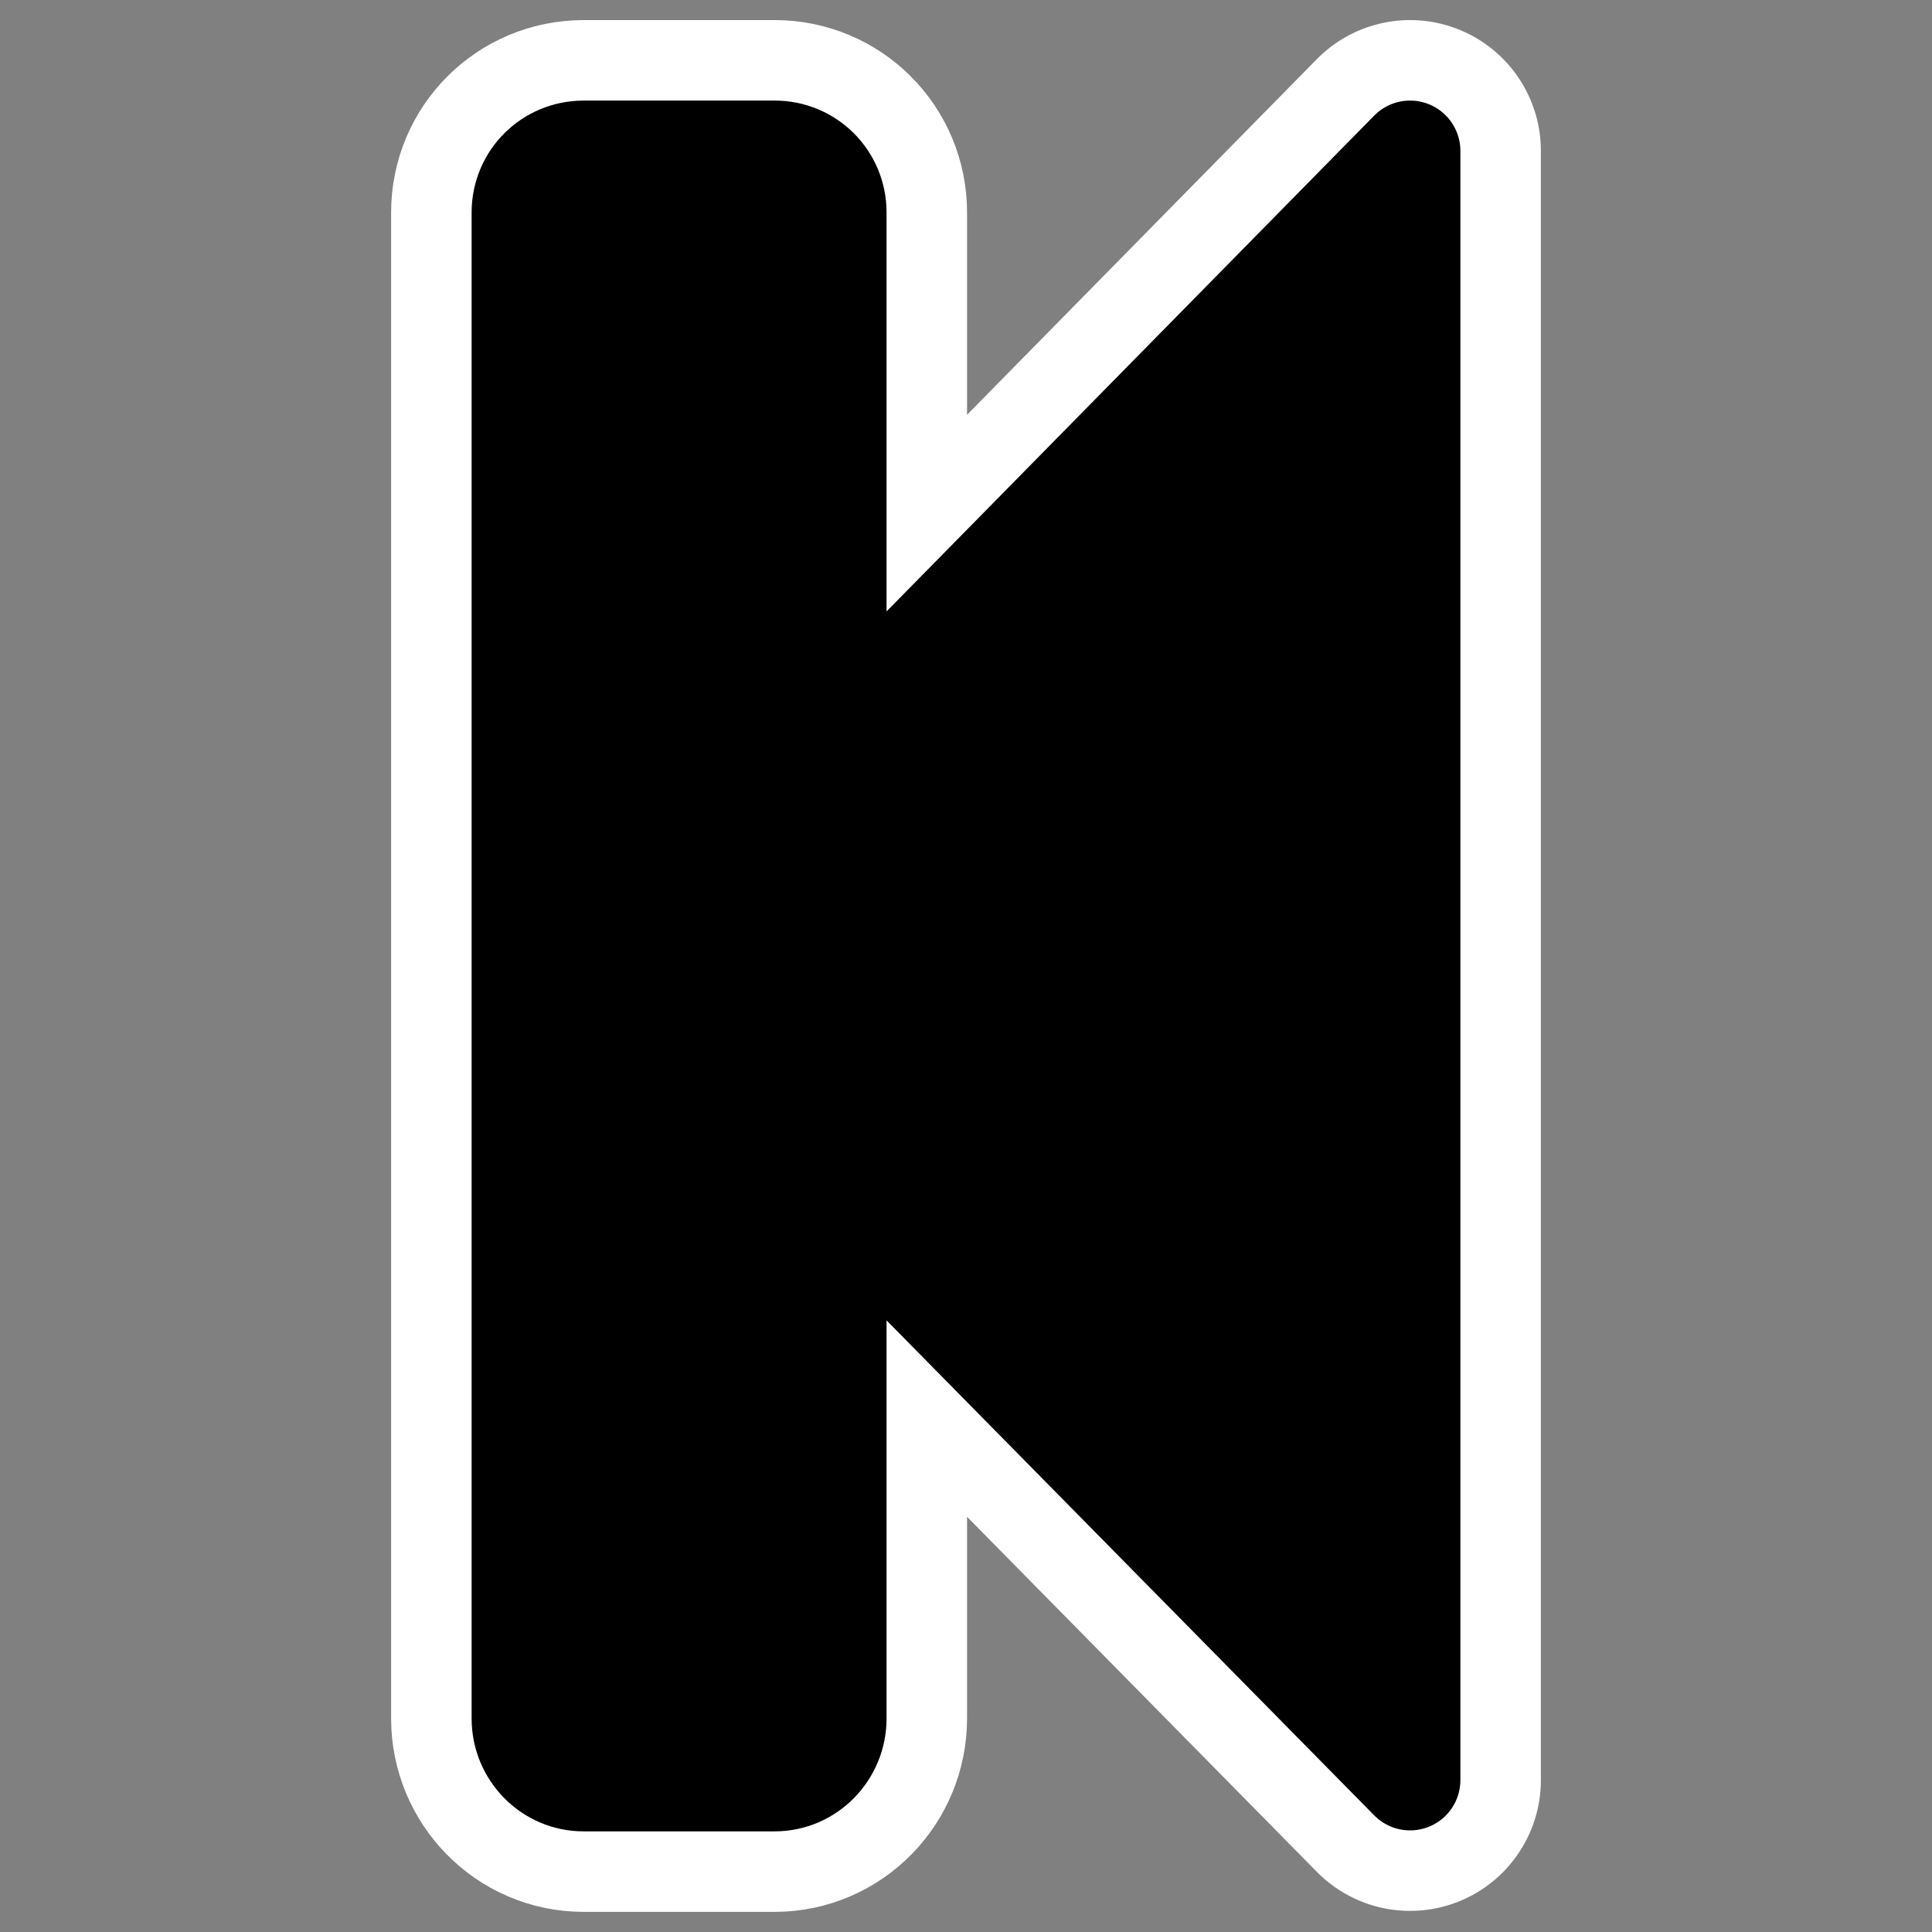
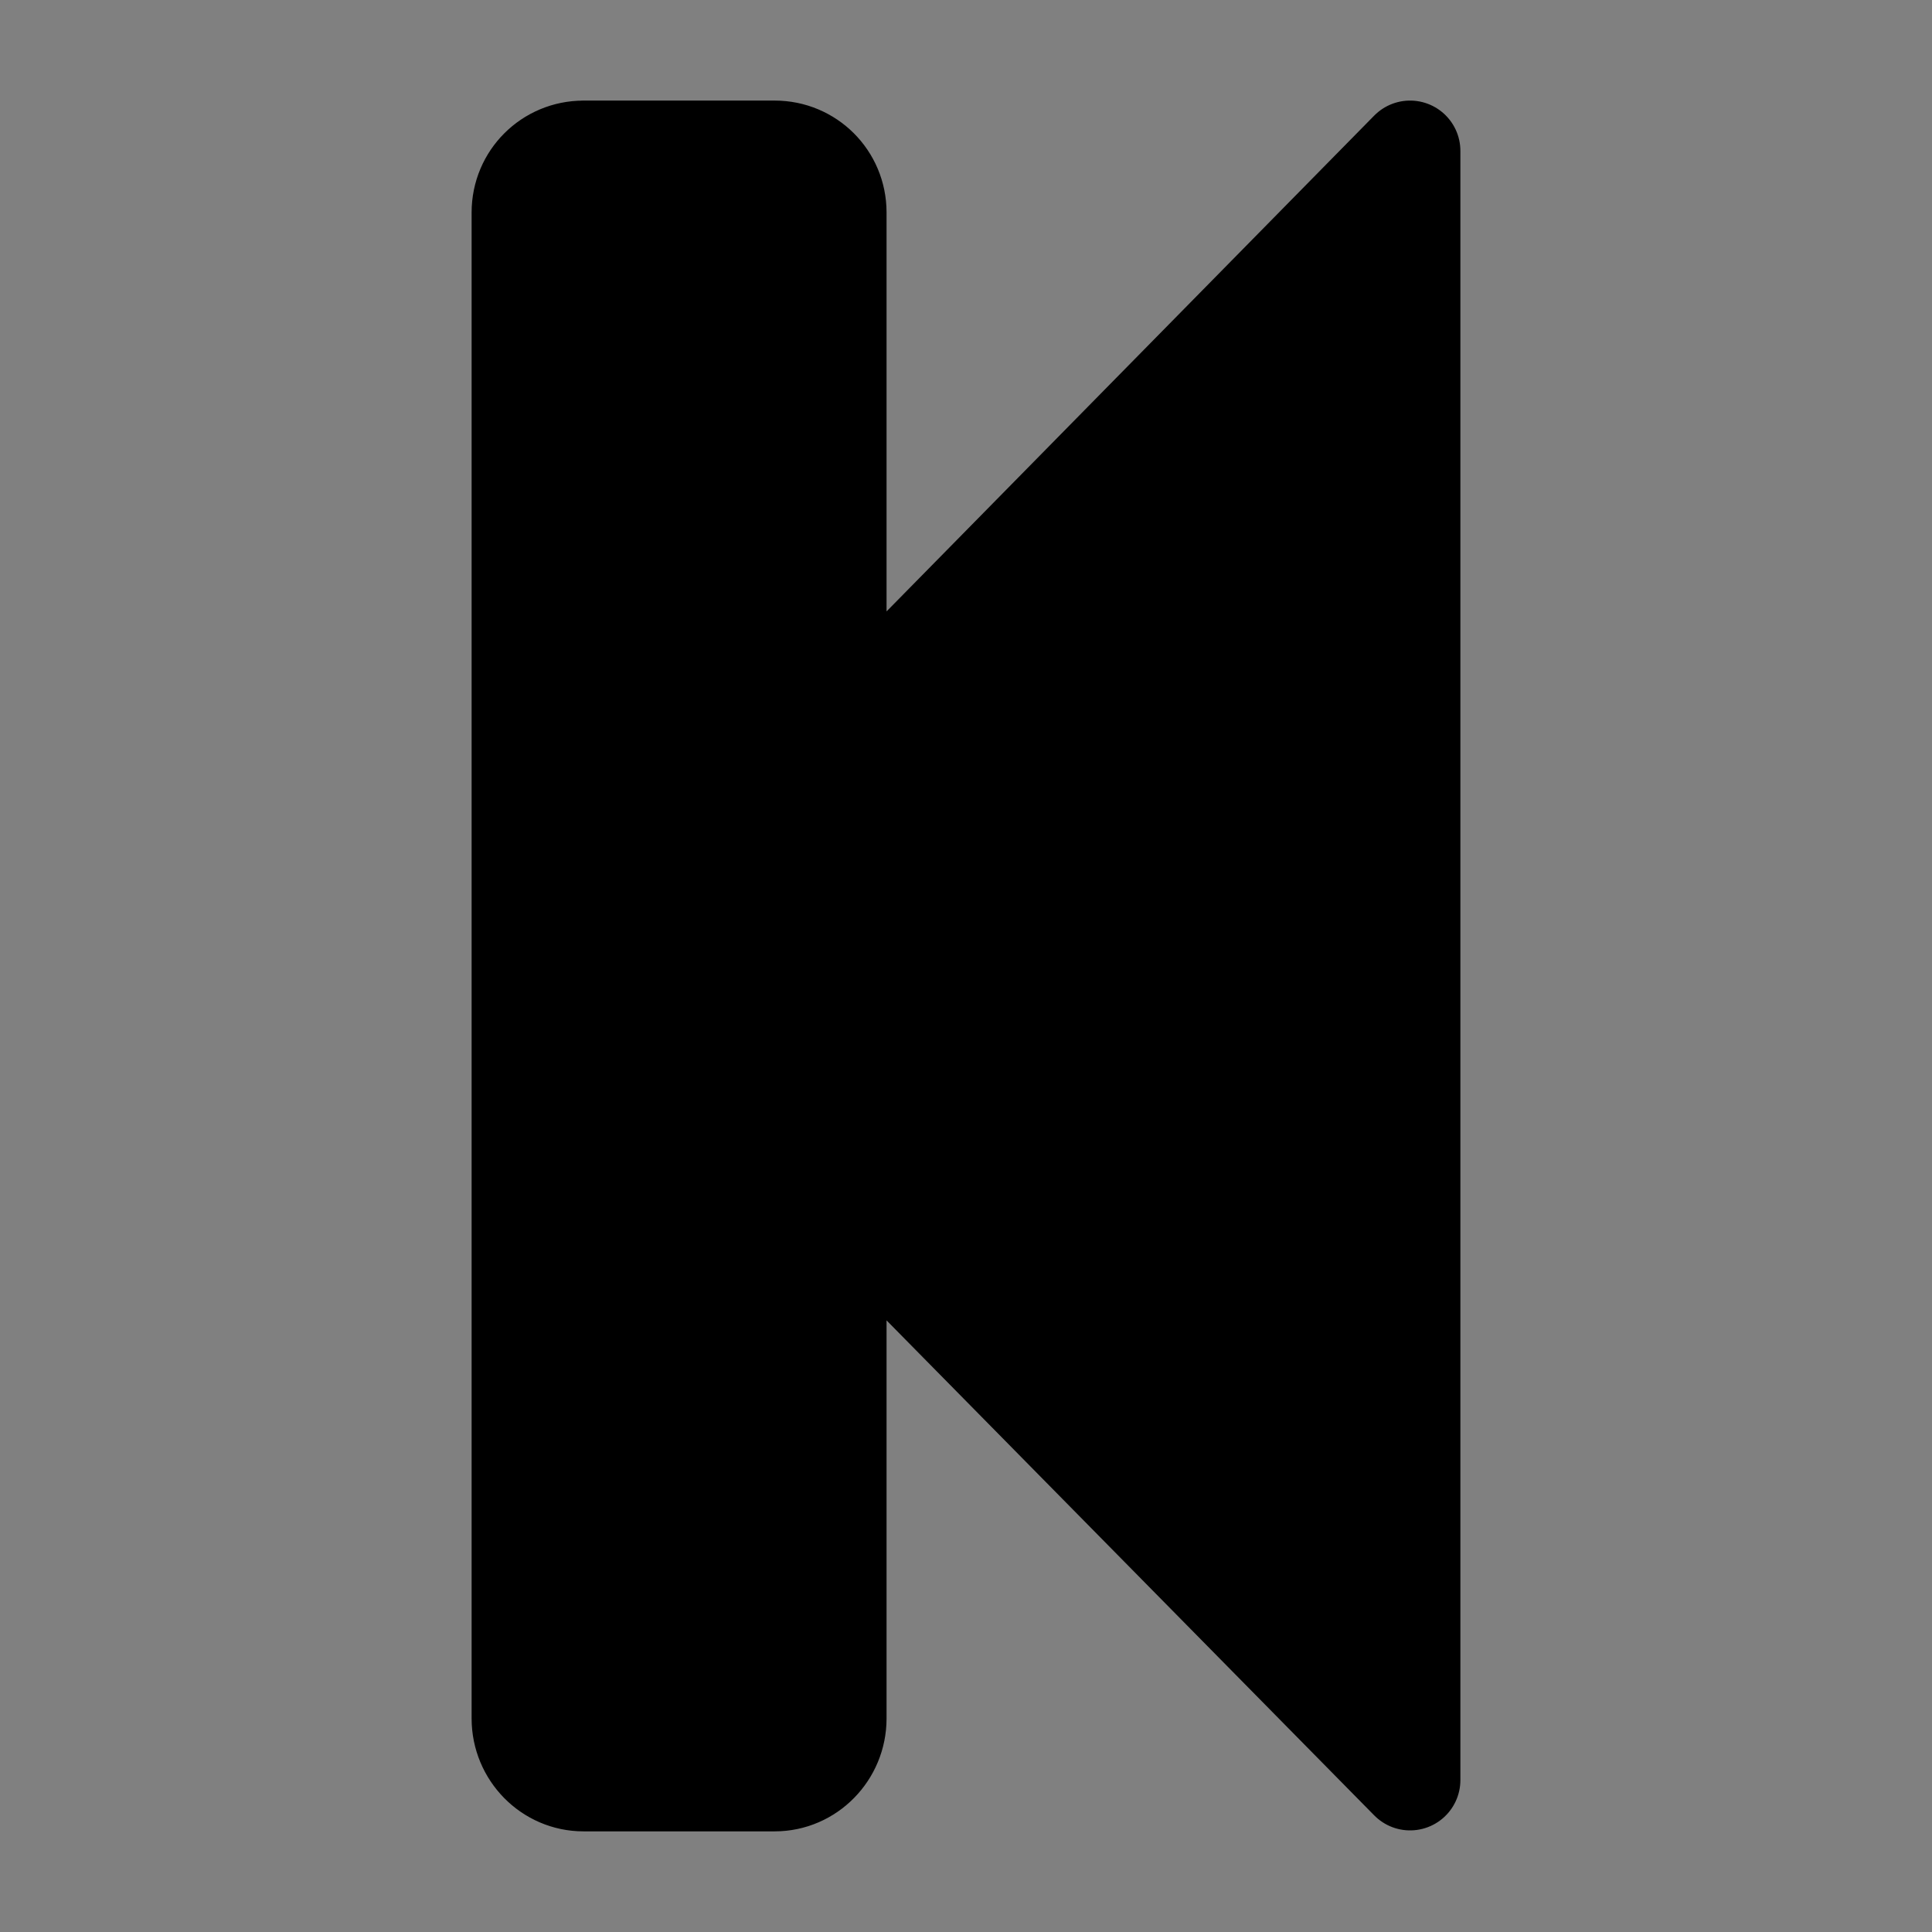
<svg xmlns="http://www.w3.org/2000/svg" xmlns:ns1="http://sodipodi.sourceforge.net/DTD/sodipodi-0.dtd" xmlns:ns2="http://www.inkscape.org/namespaces/inkscape" id="svg1" ns1:docname="tab_first.svg" viewBox="0 0 60 60" ns1:version="0.32" _SVGFile__filename="oldscale/actions/tab_last.svg" version="1.0" y="0" x="0" ns2:version="0.40" ns1:docbase="/home/danny/work/flat/SVG/mono/scalable/actions">
  <rect x="0" y="0" width="60" height="60" fill="#808080" stroke="none" />
  <ns1:namedview id="base" bordercolor="#666666" ns2:pageshadow="2" ns2:window-y="0" pagecolor="#ffffff" ns2:window-height="699" ns2:zoom="7.3359687" ns2:window-x="0" borderopacity="1.0" ns2:current-layer="svg1" ns2:cx="32.486914" ns2:cy="17.795318" ns2:window-width="1024" ns2:pageopacity="0.0" />
  <g id="g1722">
-     <path id="path1721" style="stroke-linejoin:round;color:#000000;stroke:#ffffff;stroke-linecap:round;stroke-width:8.125;fill:none" d="m18.12 4.687c-1.056 0-1.911 0.847-1.911 1.91v46.774c0 1.064 0.855 1.941 1.911 1.941h5.94c1.056 0 1.91-0.877 1.91-1.941v-16.178l17.821 18.089v-50.596l-17.821 18.119v-16.208c0-1.064-0.854-1.911-1.91-1.911h-5.94z" />
    <path id="rect1718" style="stroke-linejoin:round;fill-rule:evenodd;color:#000000;stroke:#000000;stroke-linecap:round;stroke-width:3.125;fill:#000000" d="m18.12 4.687c-1.056 0-1.911 0.847-1.911 1.91v46.774c0 1.064 0.855 1.941 1.911 1.941h5.94c1.056 0 1.91-0.877 1.91-1.941v-16.178l17.821 18.089v-50.596l-17.821 18.119v-16.208c0-1.064-0.854-1.911-1.91-1.911h-5.94z" />
  </g>
</svg>